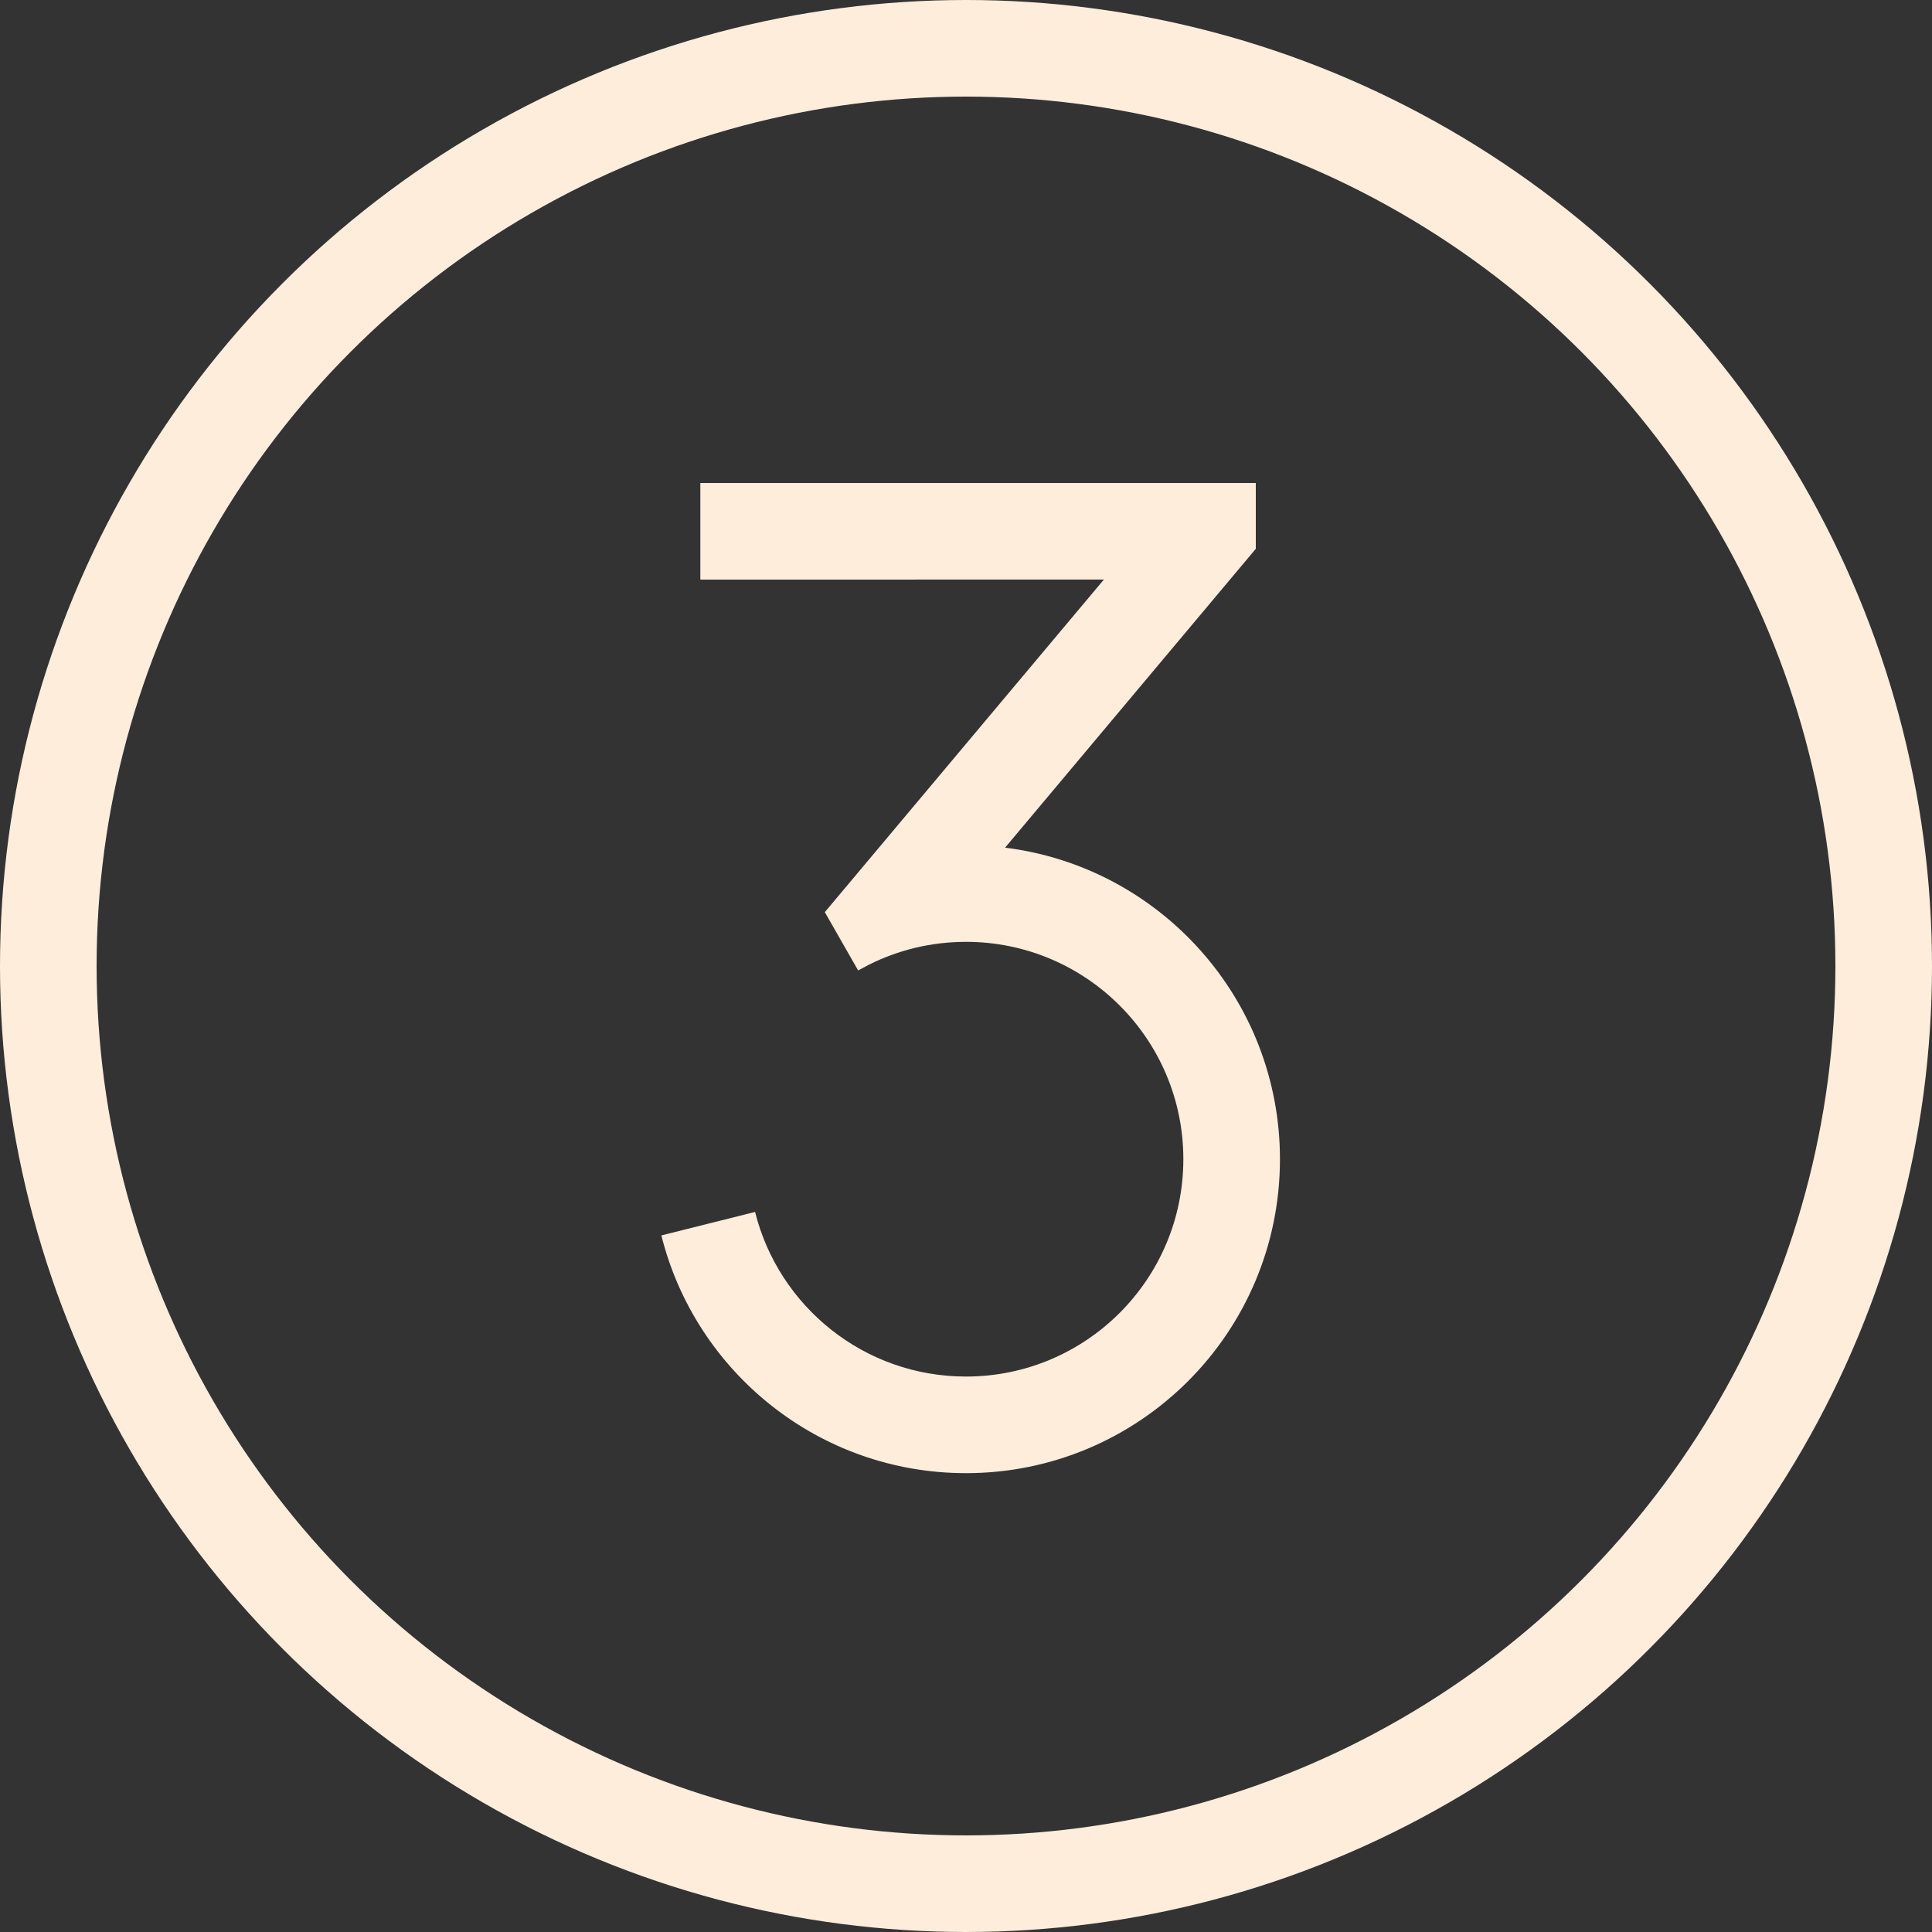
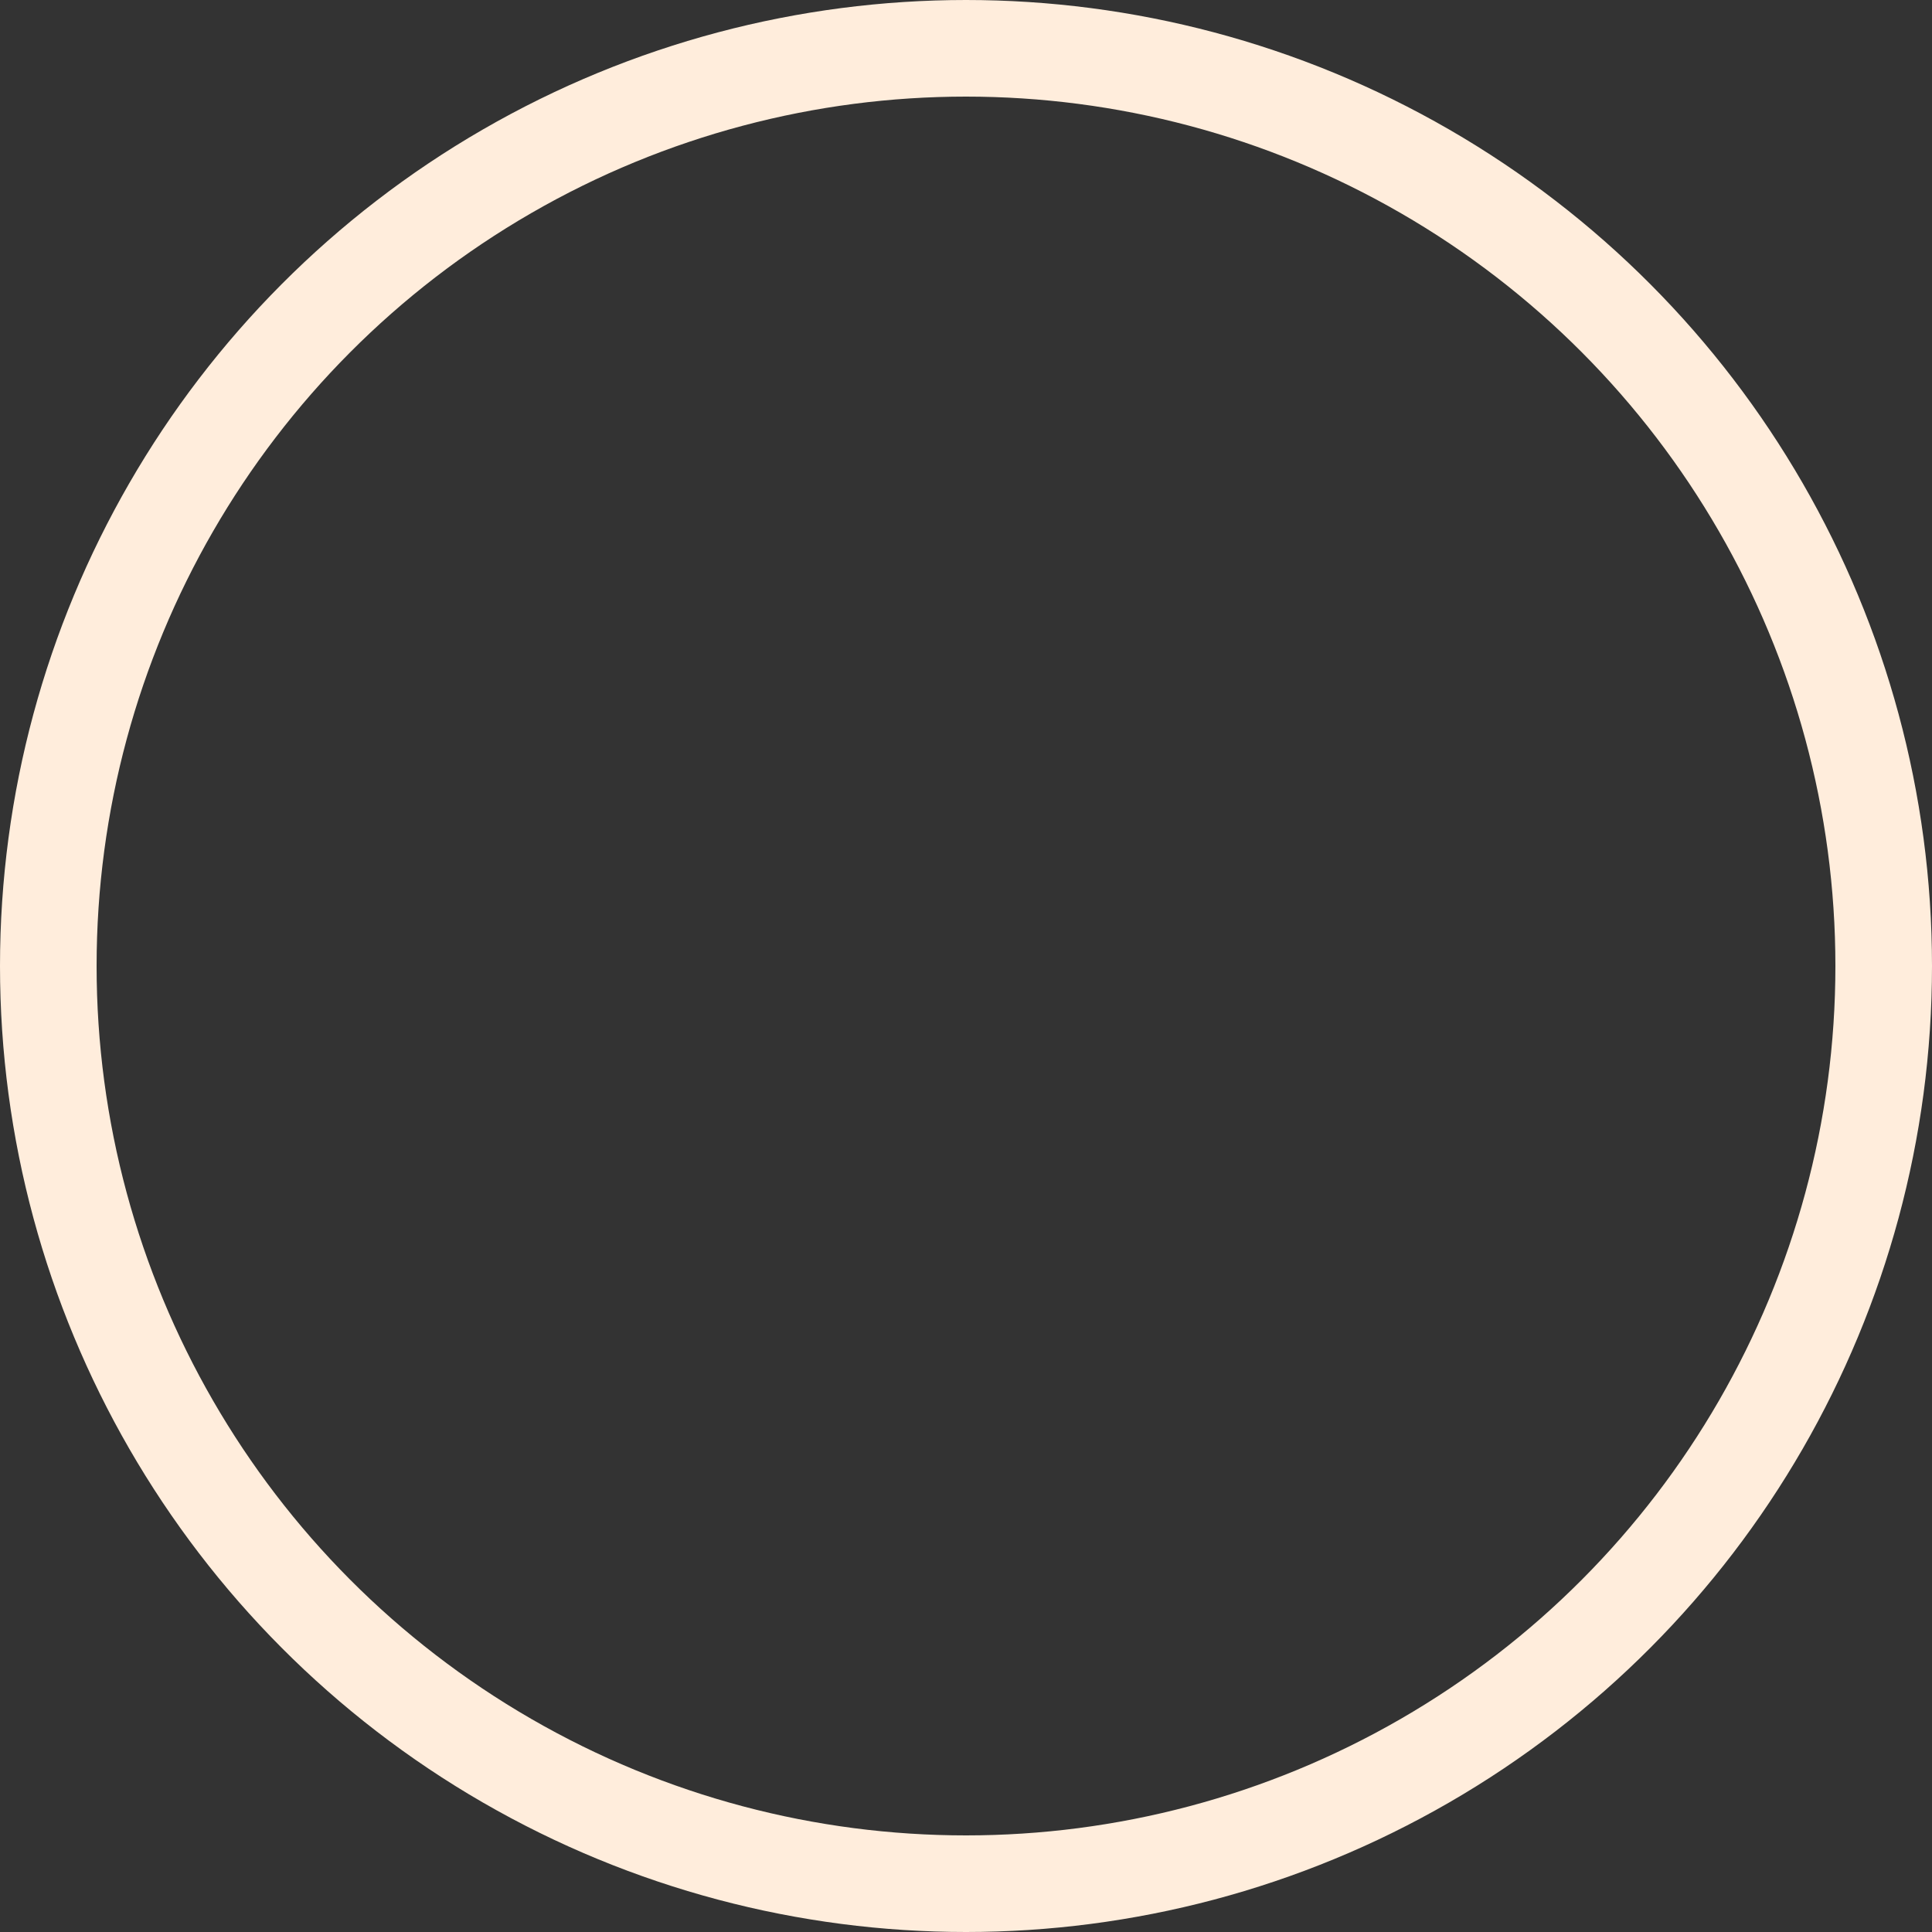
<svg xmlns="http://www.w3.org/2000/svg" width="40" height="40" viewBox="0 0 40 40" fill="none">
  <rect x="0" y="0" width="40" height="40" fill="#333333" stroke="none" />
-   <path d="M26 10V11.362L20.809 17.55C24.017 17.948 26.5 20.684 26.5 24C26.5 27.59 23.59 30.5 20 30.5C16.954 30.5 14.398 28.405 13.693 25.578L15.633 25.092C16.122 27.05 17.891 28.5 20 28.5C22.485 28.5 24.5 26.485 24.5 24C24.5 21.515 22.485 19.5 20 19.5C19.279 19.5 18.599 19.669 17.995 19.971L17.767 20.092L17.077 18.885L22.855 11.999L14.5 12V10H26Z" fill="#FFEDDC" />
  <circle cx="20" cy="20" r="19" stroke="#FFEDDC" stroke-width="2" />
</svg>